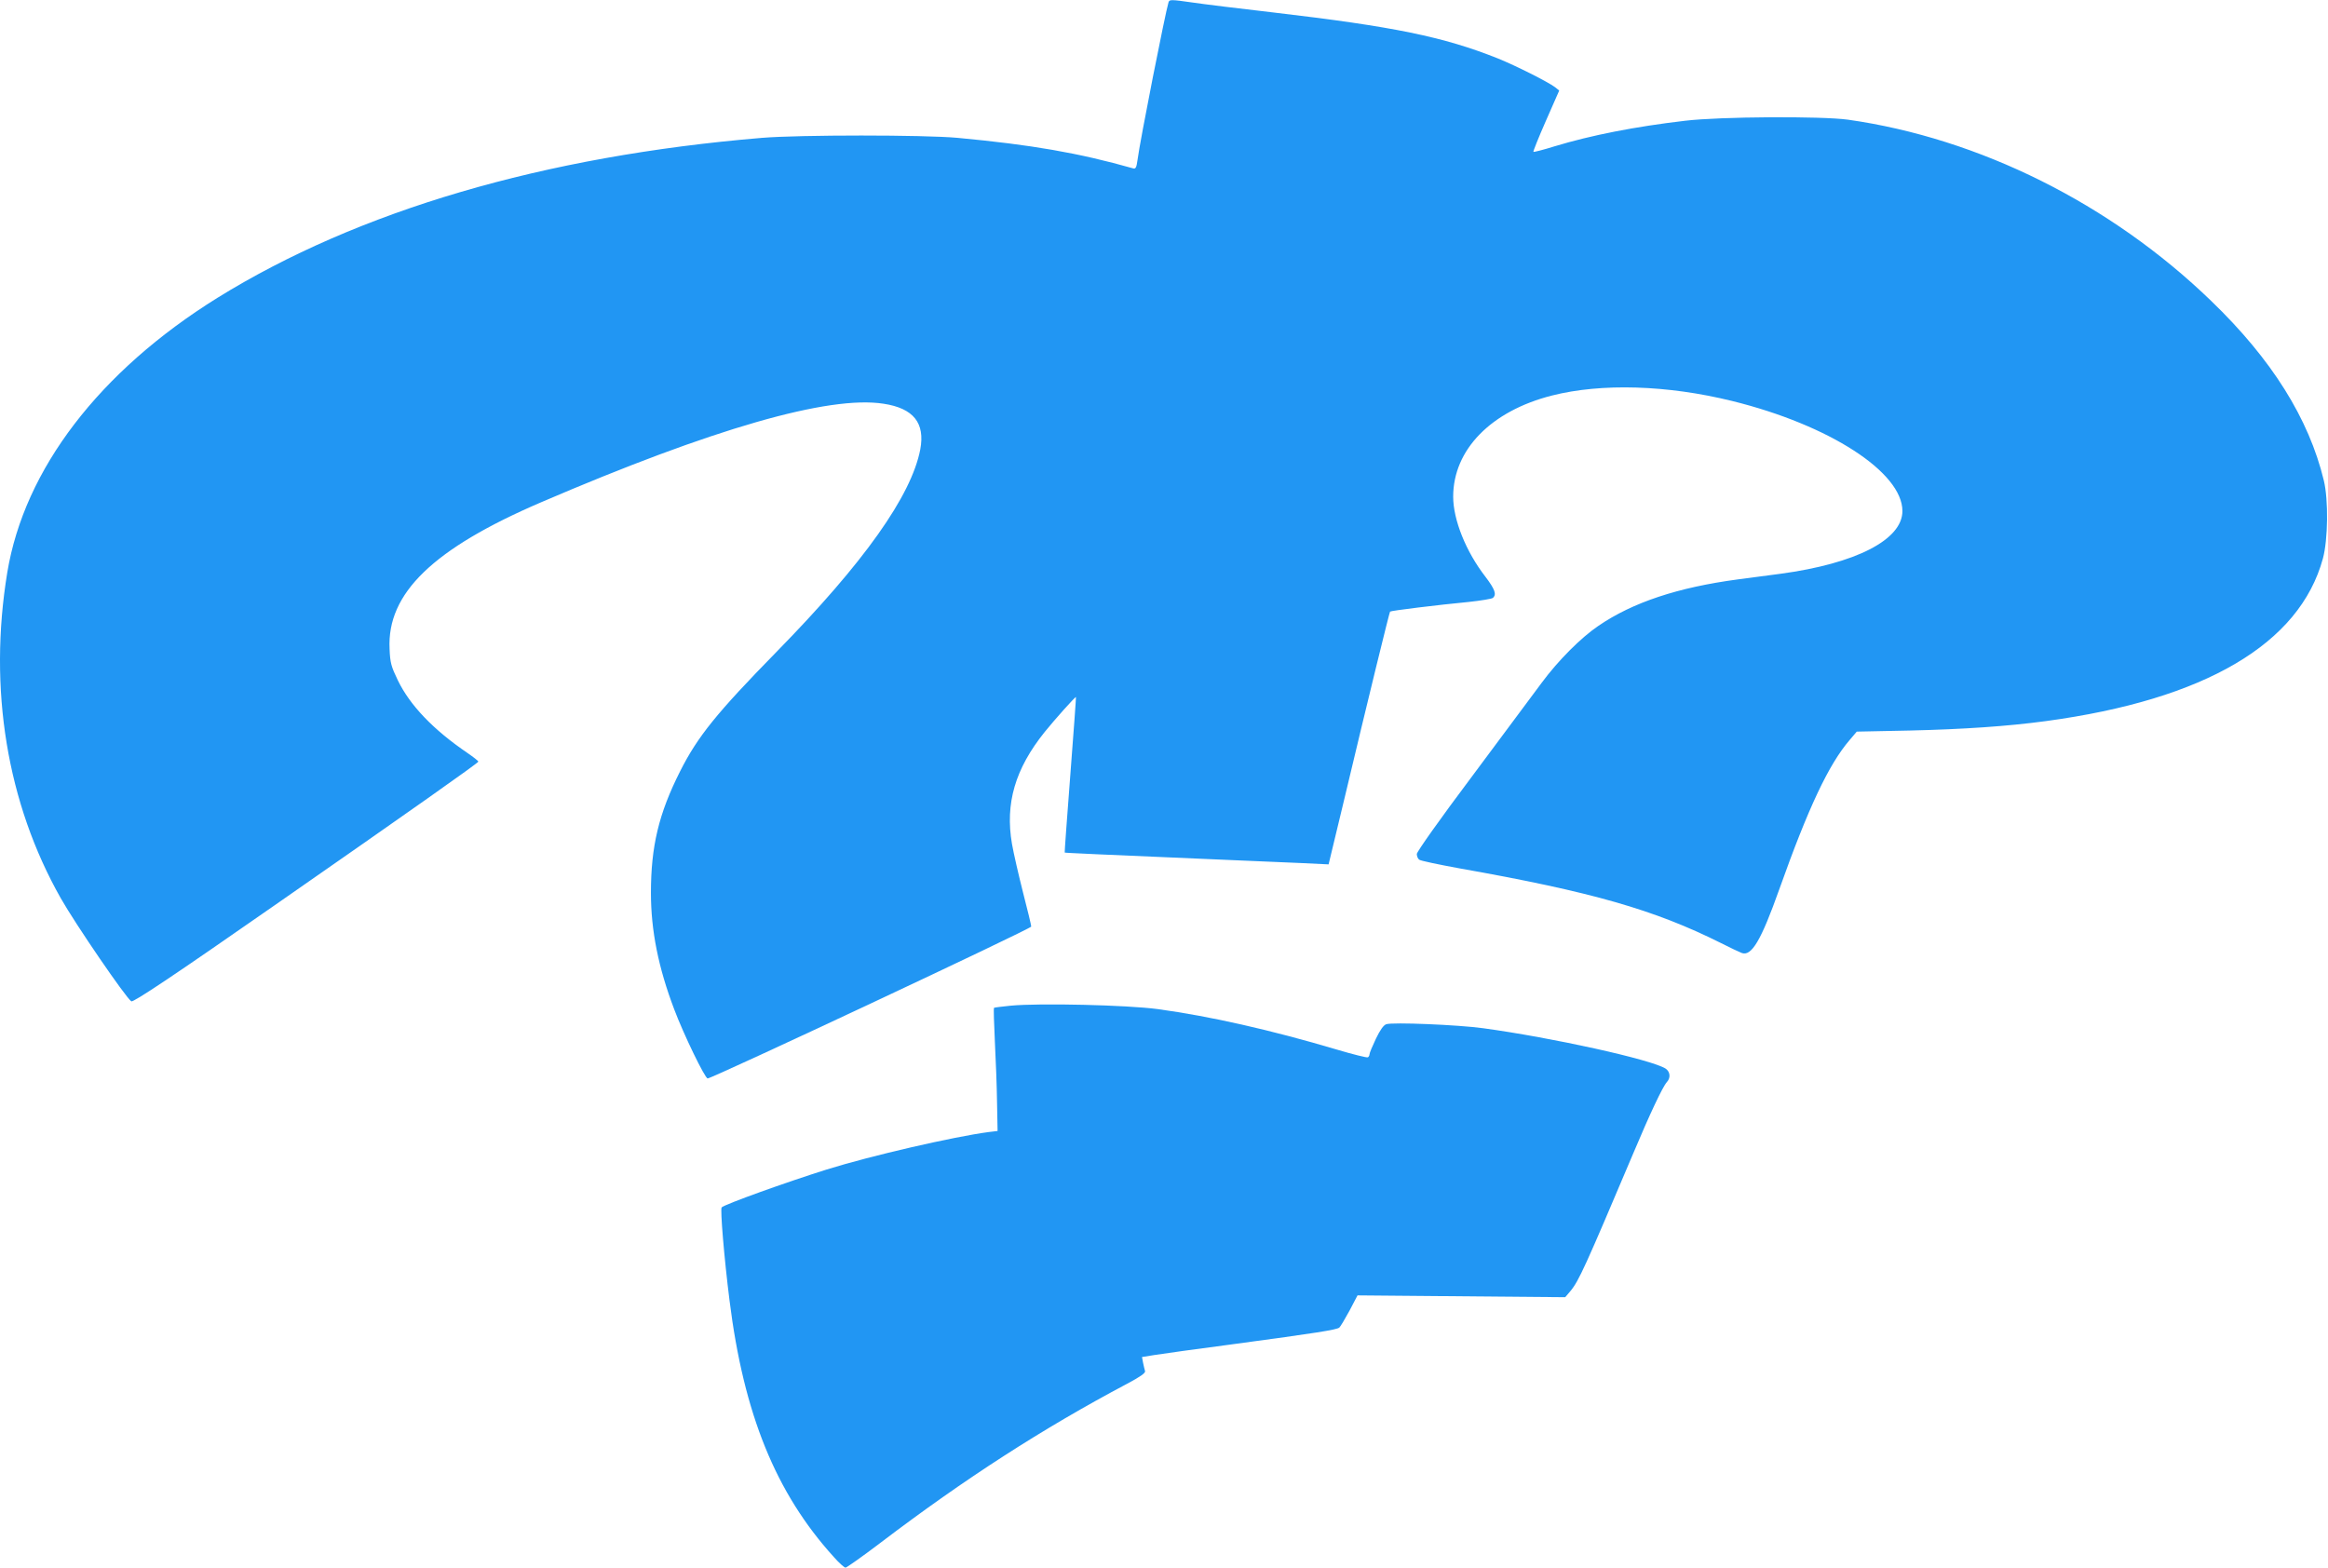
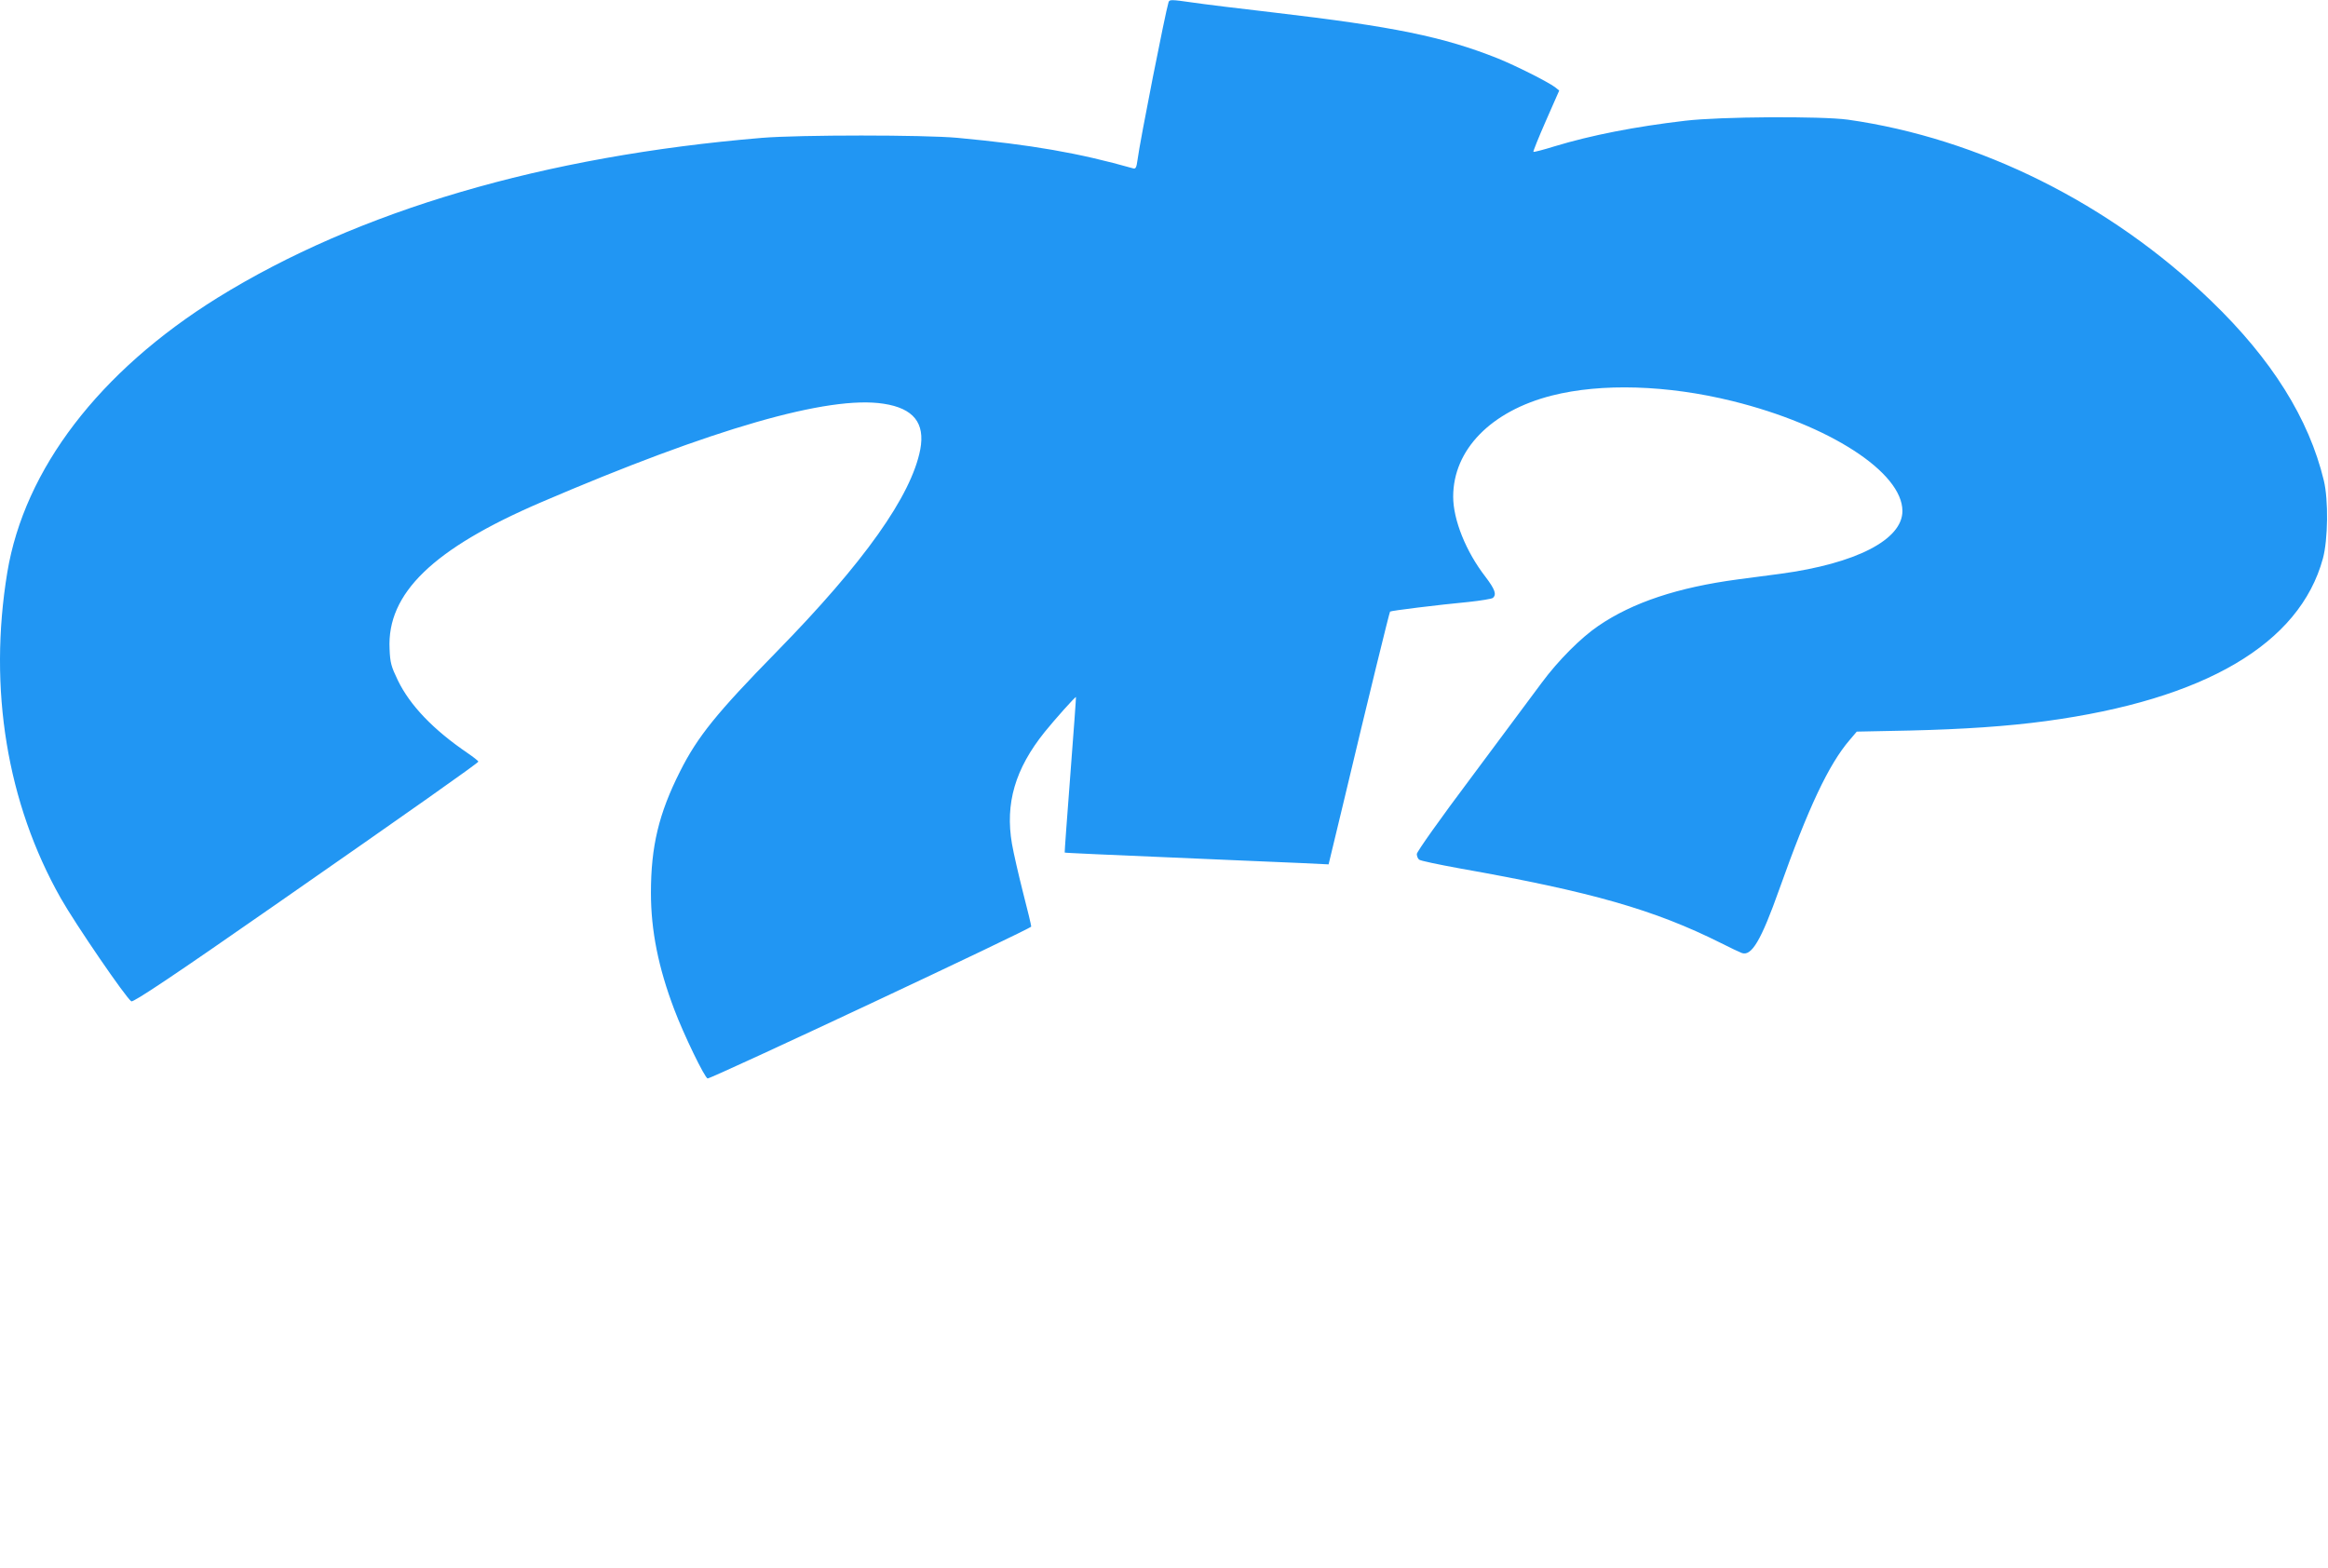
<svg xmlns="http://www.w3.org/2000/svg" version="1.0" width="1280pt" height="862pt" viewBox="0 0 1280 862" preserveAspectRatio="xMidYMid meet">
  <g transform="translate(0,862) scale(0.1,-0.1)" fill="#2196f3" stroke="none">
    <path d="M6425 8608 c-17 -54 -157 -761 -171 -870 -5 -38 -10 -48 -23 -44 -300 85 -559 130 -966 168 -185 17 -868 17 -1075 0 -1200 -100 -2222 -401 -2995 -880 -649 -404 -1061 -942 -1155 -1510 -105 -639 -2 -1268 294 -1791 81 -143 359 -549 388 -567 11 -7 237 144 788 528 746 519 1120 783 1120 790 0 4 -27 25 -59 47 -188 128 -317 262 -384 401 -36 75 -42 95 -45 172 -15 305 239 551 833 806 943 405 1582 589 1883 542 165 -25 229 -106 202 -251 -49 -255 -309 -622 -791 -1114 -329 -336 -434 -466 -530 -657 -117 -232 -160 -412 -160 -668 0 -207 41 -411 128 -640 51 -136 169 -380 184 -380 25 0 1779 823 1779 835 0 7 -20 91 -45 187 -24 95 -52 216 -61 268 -38 222 17 412 180 615 54 67 169 196 172 192 1 -1 -13 -193 -31 -427 -18 -234 -32 -426 -31 -428 2 -2 157 -9 931 -42 127 -5 295 -13 375 -16 l145 -7 84 349 c135 568 250 1036 254 1041 5 5 263 37 432 53 66 7 126 17 133 22 22 19 12 47 -41 117 -107 138 -177 313 -177 440 0 258 208 471 543 556 272 69 634 58 991 -30 535 -132 936 -392 936 -605 0 -158 -256 -289 -670 -345 -69 -9 -174 -23 -235 -31 -329 -44 -577 -126 -766 -255 -96 -65 -221 -190 -312 -313 -45 -61 -218 -293 -384 -516 -175 -233 -303 -414 -303 -426 0 -12 6 -26 13 -31 6 -6 107 -27 222 -48 729 -129 1072 -228 1438 -411 49 -25 100 -49 113 -54 54 -21 107 68 207 350 159 447 271 686 387 821 l39 46 293 6 c294 7 533 23 748 52 872 118 1394 424 1522 894 28 103 31 322 5 429 -82 340 -286 666 -619 987 -553 535 -1276 895 -1998 997 -146 20 -703 17 -895 -6 -273 -32 -515 -79 -719 -141 -61 -19 -112 -32 -115 -30 -2 3 29 80 69 171 l73 166 -22 18 c-42 31 -215 118 -316 159 -299 119 -572 175 -1230 252 -192 22 -394 47 -447 55 -119 17 -128 17 -133 2z" />
-     <path d="M5557 3090 c-49 -5 -90 -10 -92 -12 -2 -2 0 -84 5 -183 5 -99 11 -251 12 -337 l3 -157 -50 -6 c-194 -26 -643 -129 -890 -206 -223 -70 -557 -190 -577 -208 -9 -8 14 -281 43 -511 78 -625 254 -1059 573 -1411 29 -33 58 -59 65 -59 6 0 94 62 194 138 462 351 890 627 1354 873 72 38 101 59 99 69 -3 8 -7 29 -11 46 l-6 32 68 11 c37 6 237 34 443 61 447 60 560 78 574 90 6 5 31 47 56 93 l44 84 571 -5 571 -5 28 33 c47 56 81 132 347 760 90 214 161 365 184 390 22 24 18 57 -7 74 -79 50 -622 170 -1003 222 -138 19 -499 34 -533 22 -15 -5 -34 -32 -57 -80 -19 -40 -35 -78 -35 -85 0 -6 -4 -14 -9 -17 -4 -3 -82 16 -172 43 -364 108 -697 183 -982 222 -171 23 -652 34 -810 19z" />
  </g>
</svg>